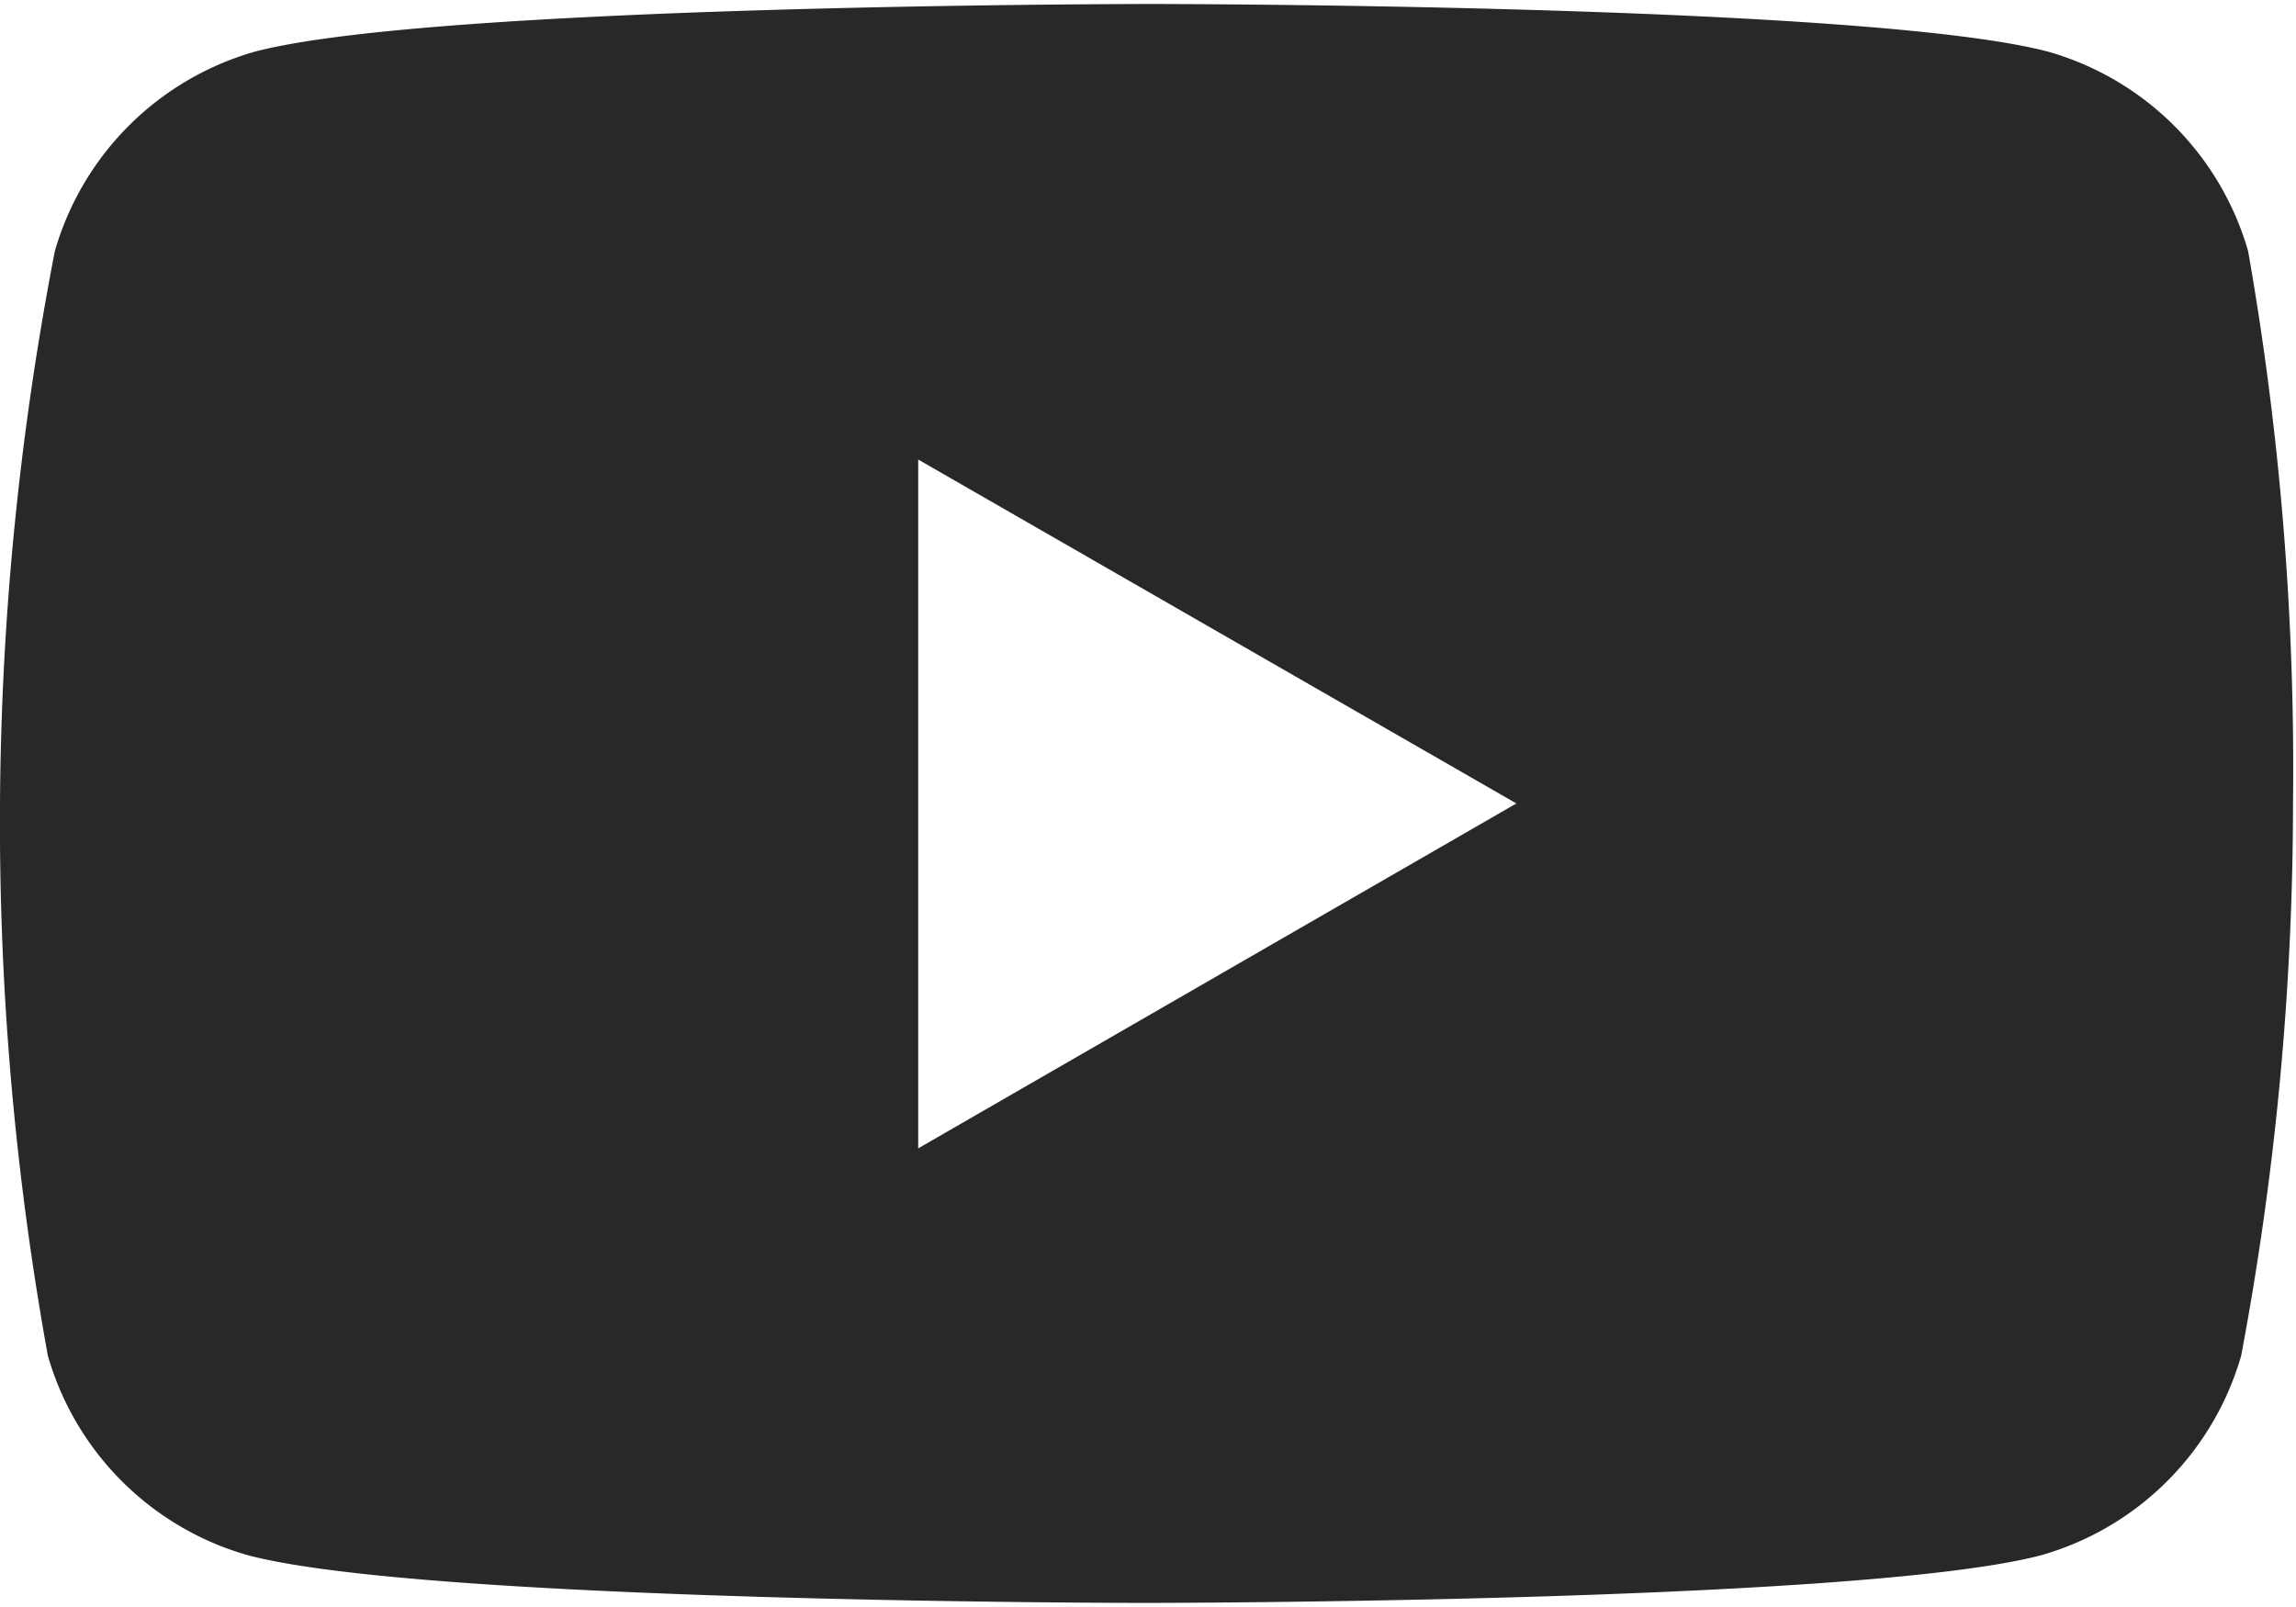
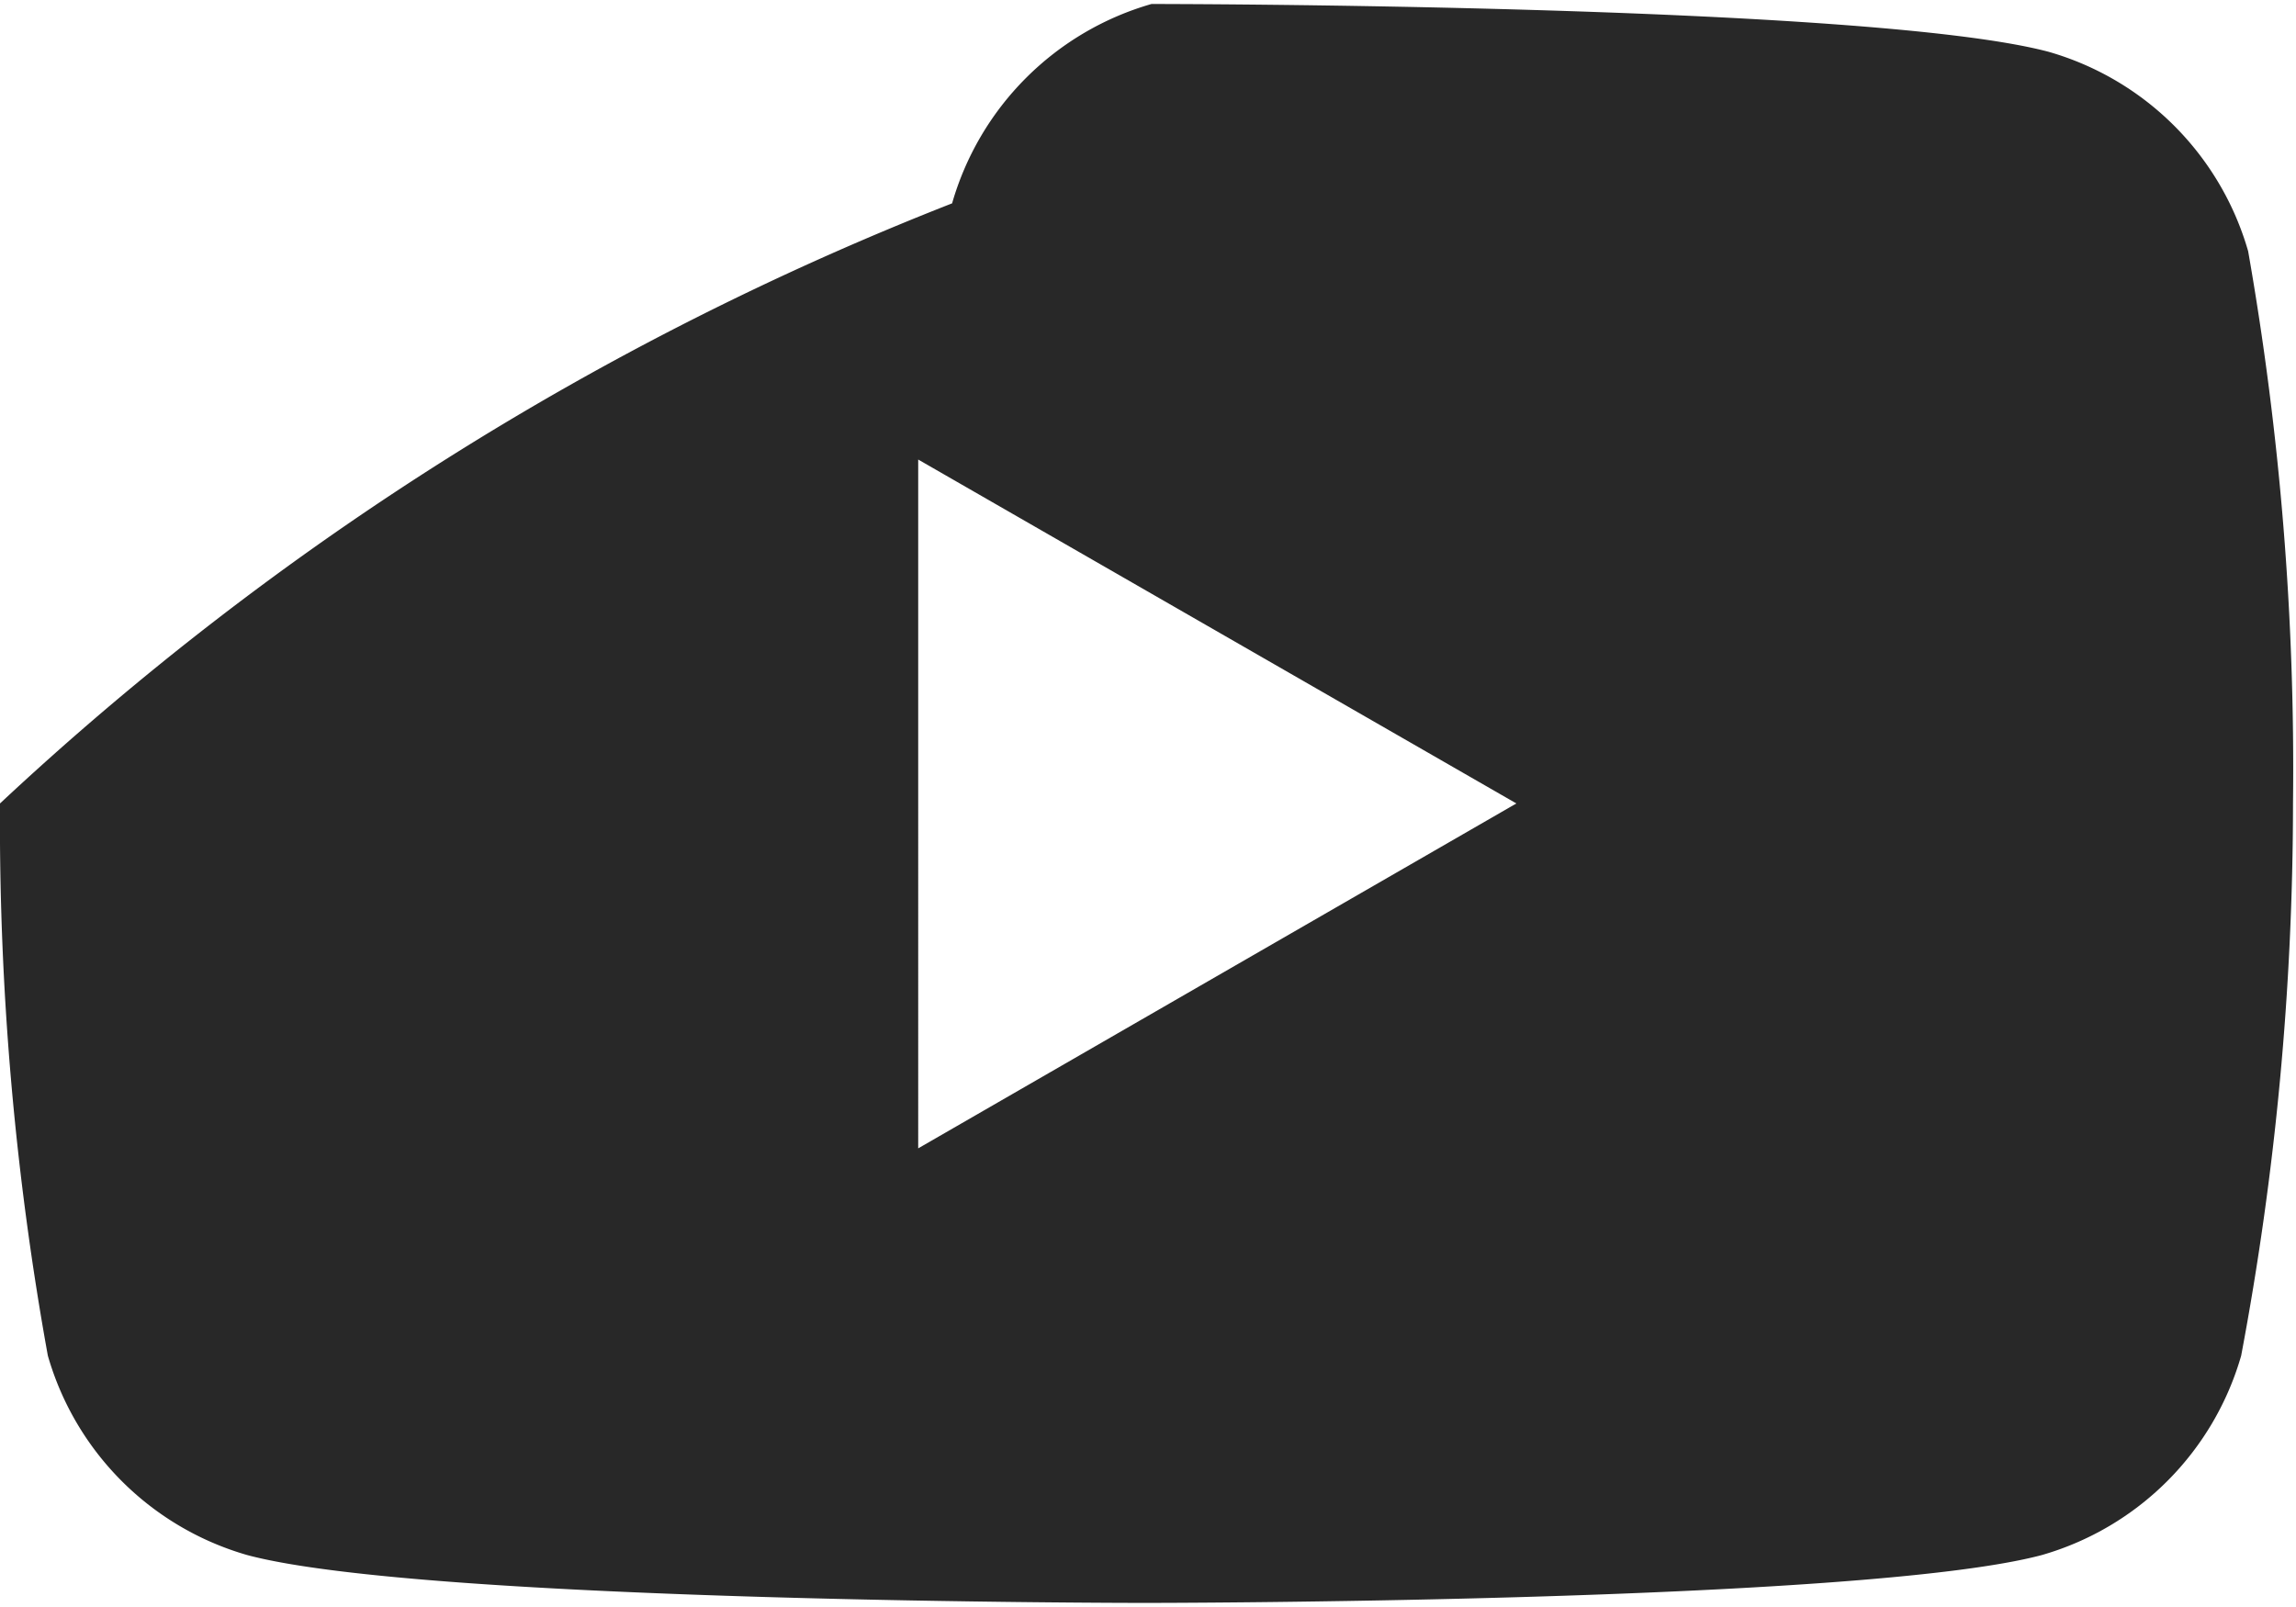
<svg xmlns="http://www.w3.org/2000/svg" width="23.03" height="16.12" viewBox="0 0 23.03 16.12">
  <defs>
    <style>.cls-1{fill:#282828;}</style>
  </defs>
  <g id="レイヤー_2" data-name="レイヤー 2">
    <g id="txt">
-       <path class="cls-1" d="M22.55,2.52a2.92,2.92,0,0,0-2-2c-1.8-.48-9-.48-9-.48s-7.2,0-9,.48a2.92,2.92,0,0,0-2,2A30,30,0,0,0,0,8.06,30,30,0,0,0,.48,13.6a2.92,2.92,0,0,0,2,2c1.79.48,9,.48,9,.48s7.2,0,9-.48a2.92,2.92,0,0,0,2-2A30,30,0,0,0,23,8.06,30,30,0,0,0,22.55,2.52Zm-13.34,9V4.61l6,3.45Z" />
+       <path class="cls-1" d="M22.55,2.52a2.92,2.92,0,0,0-2-2c-1.8-.48-9-.48-9-.48a2.92,2.92,0,0,0-2,2A30,30,0,0,0,0,8.06,30,30,0,0,0,.48,13.6a2.92,2.92,0,0,0,2,2c1.79.48,9,.48,9,.48s7.2,0,9-.48a2.92,2.92,0,0,0,2-2A30,30,0,0,0,23,8.06,30,30,0,0,0,22.55,2.52Zm-13.34,9V4.61l6,3.45Z" />
    </g>
  </g>
</svg>